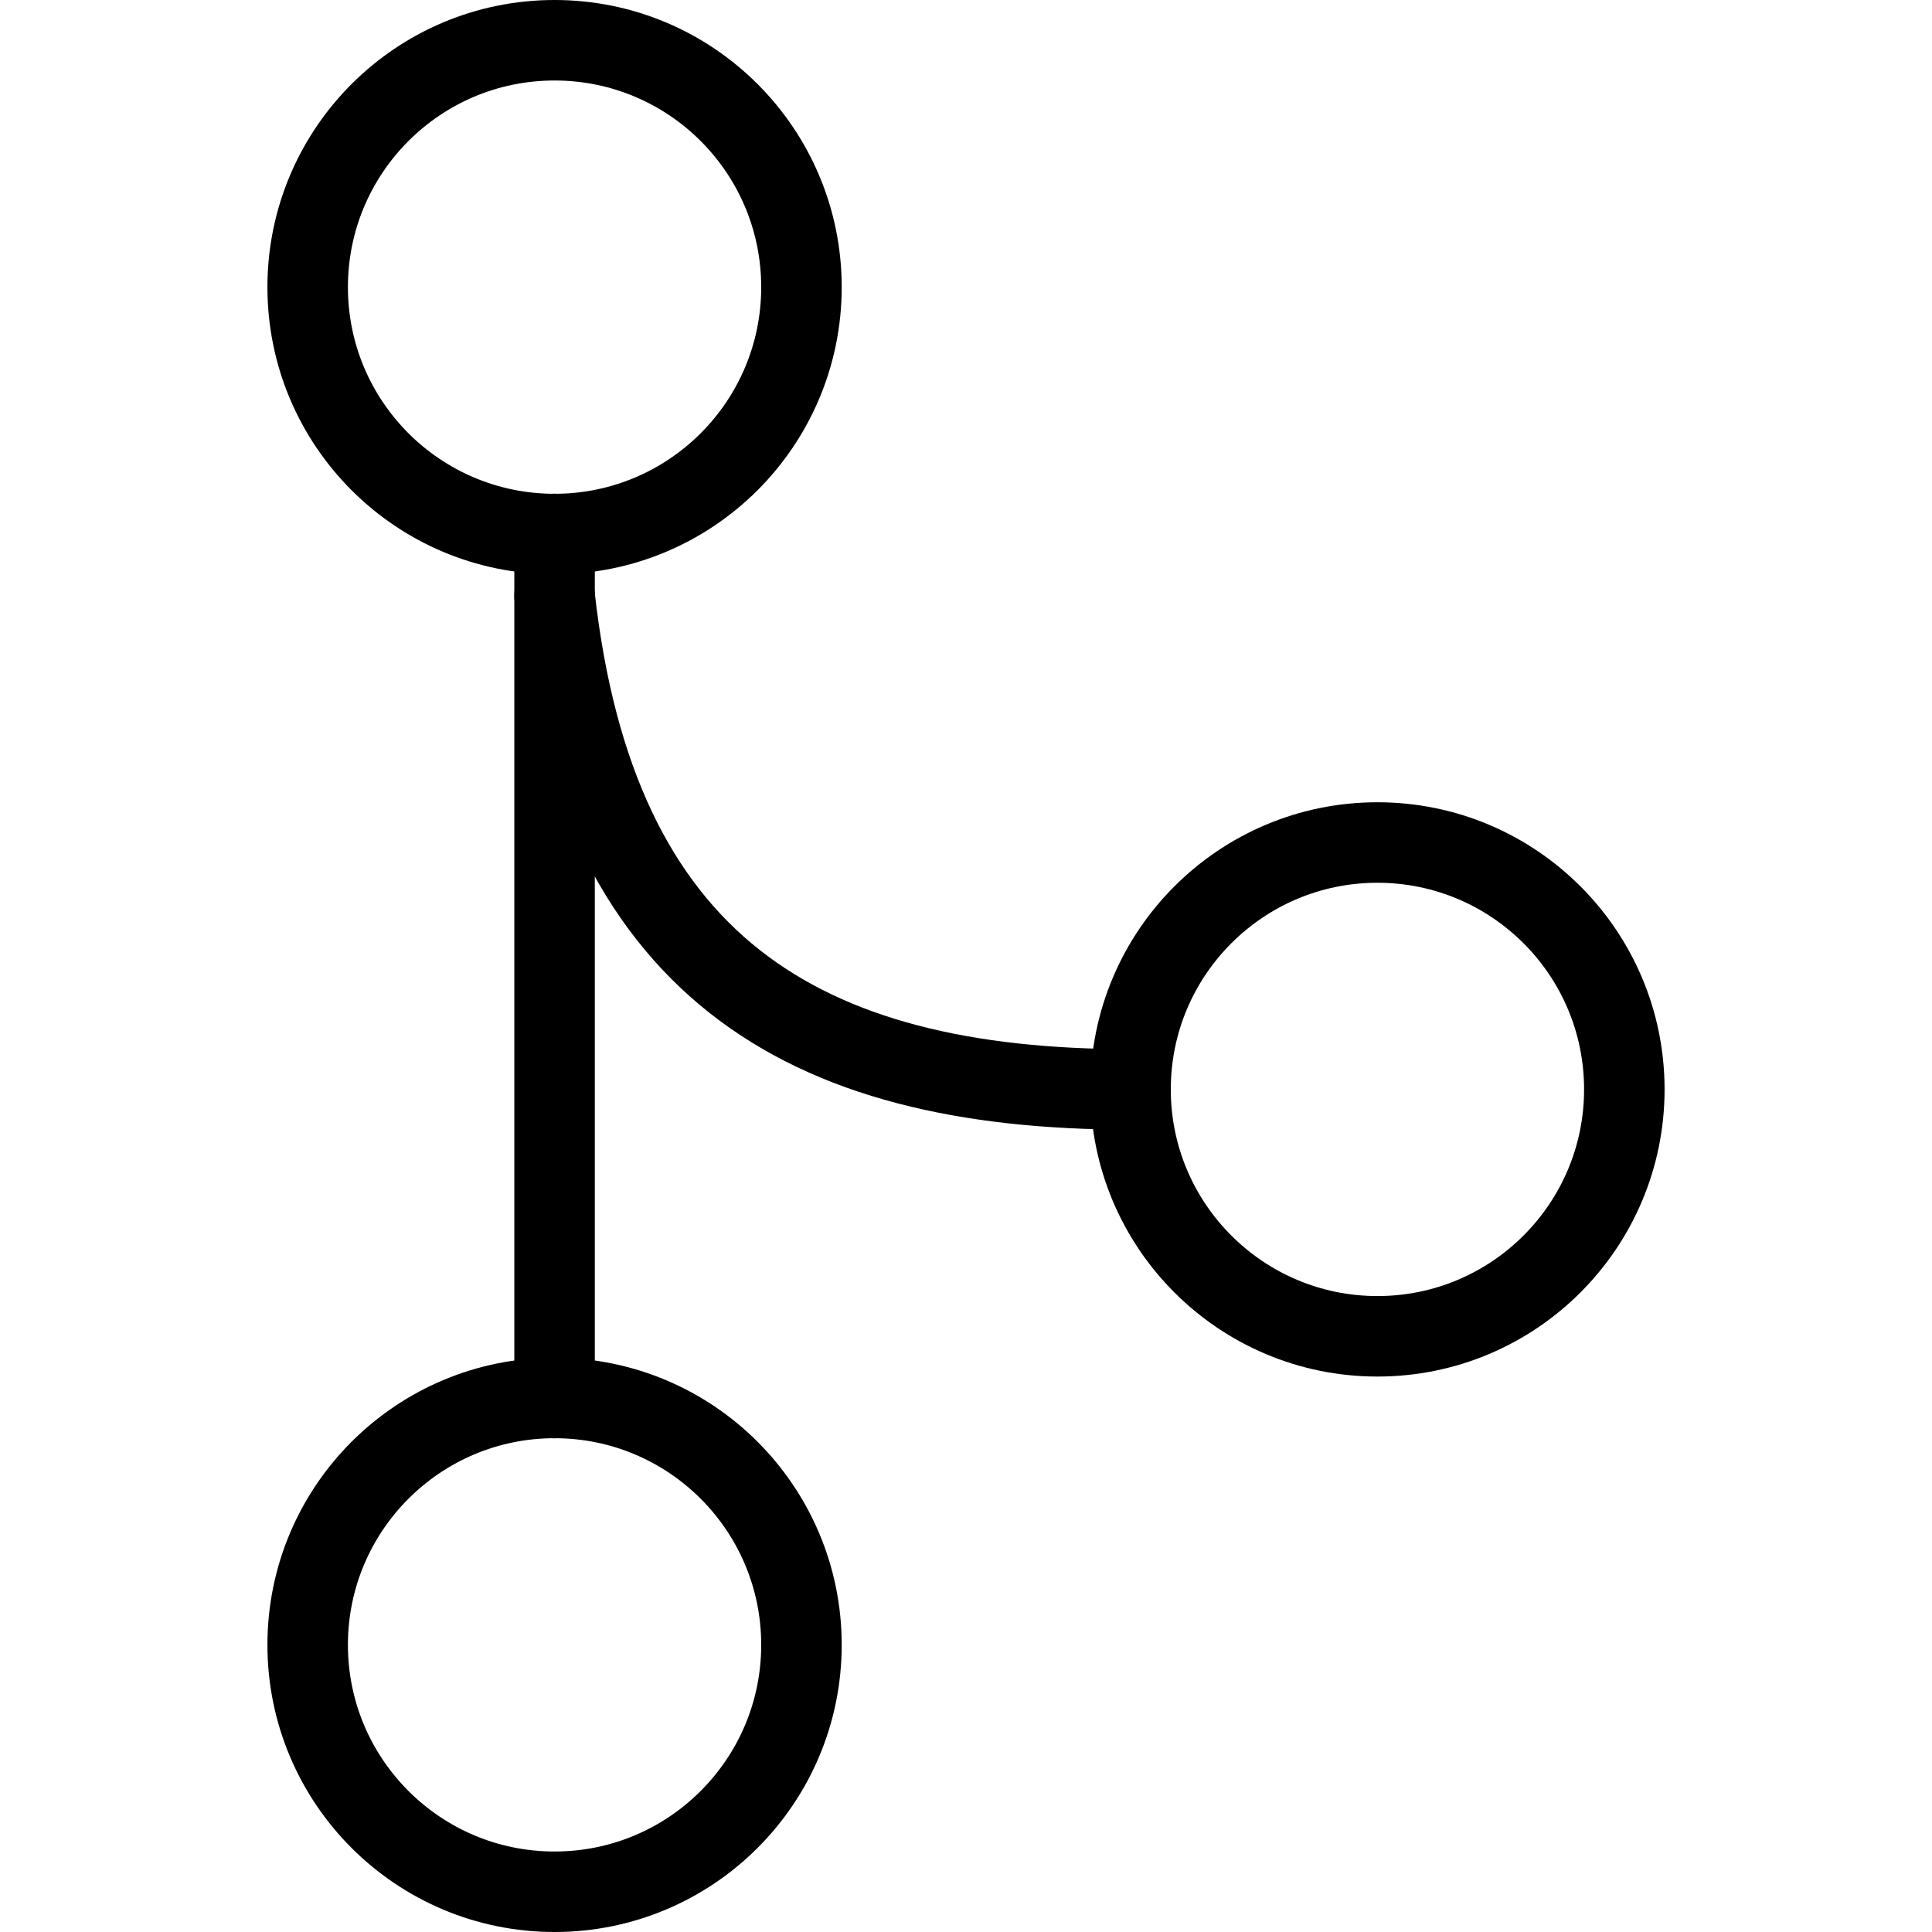
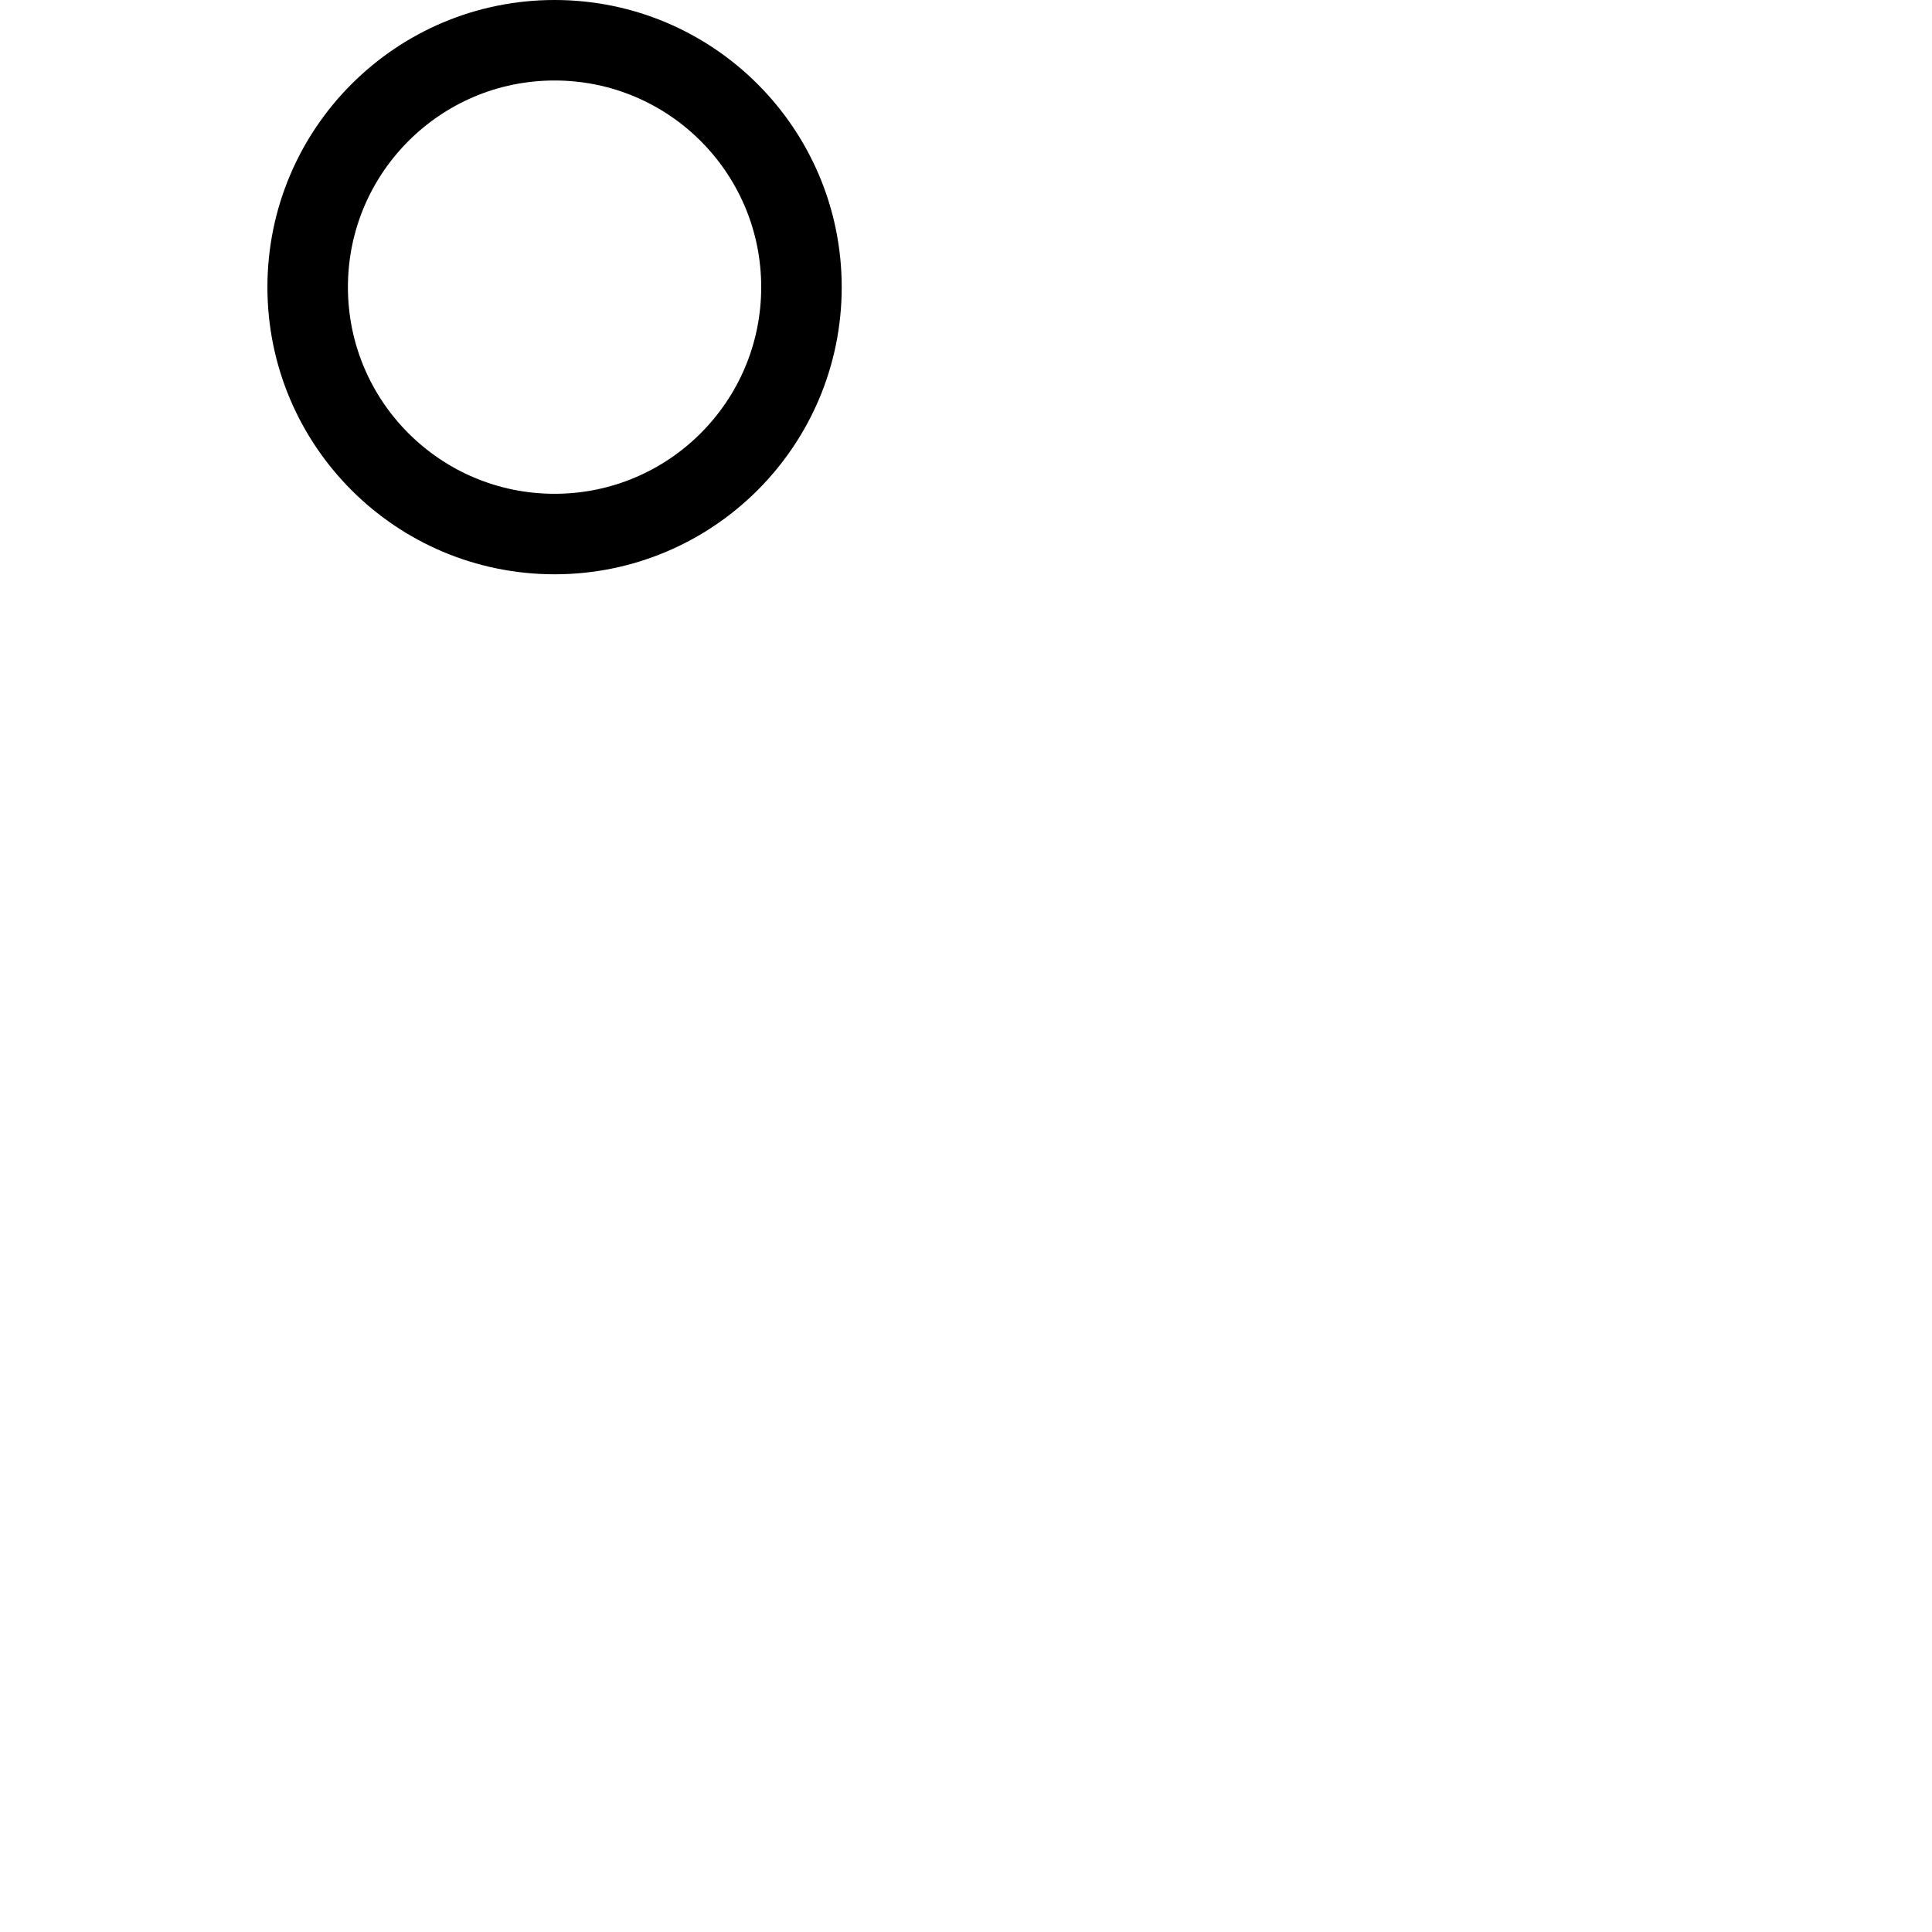
<svg xmlns="http://www.w3.org/2000/svg" viewBox="0 0 24 24">
  <g transform="matrix(1,0,0,1,0,0)">
    <defs>
      <style>.a{fill:none;stroke:#000000;stroke-linecap:round;stroke-linejoin:round;}</style>
    </defs>
    <circle class="a" cx="6.889" cy="3.567" r="3.067" />
-     <circle class="a" cx="6.889" cy="20.433" r="3.067" />
-     <circle class="a" cx="17.111" cy="13.533" r="3.067" />
-     <line class="a" x1="6.889" y1="6.633" x2="6.889" y2="17.367" />
-     <path class="a" d="M6.889,7.4c.511,4.6,3.067,6.133,7.155,6.133" />
  </g>
</svg>